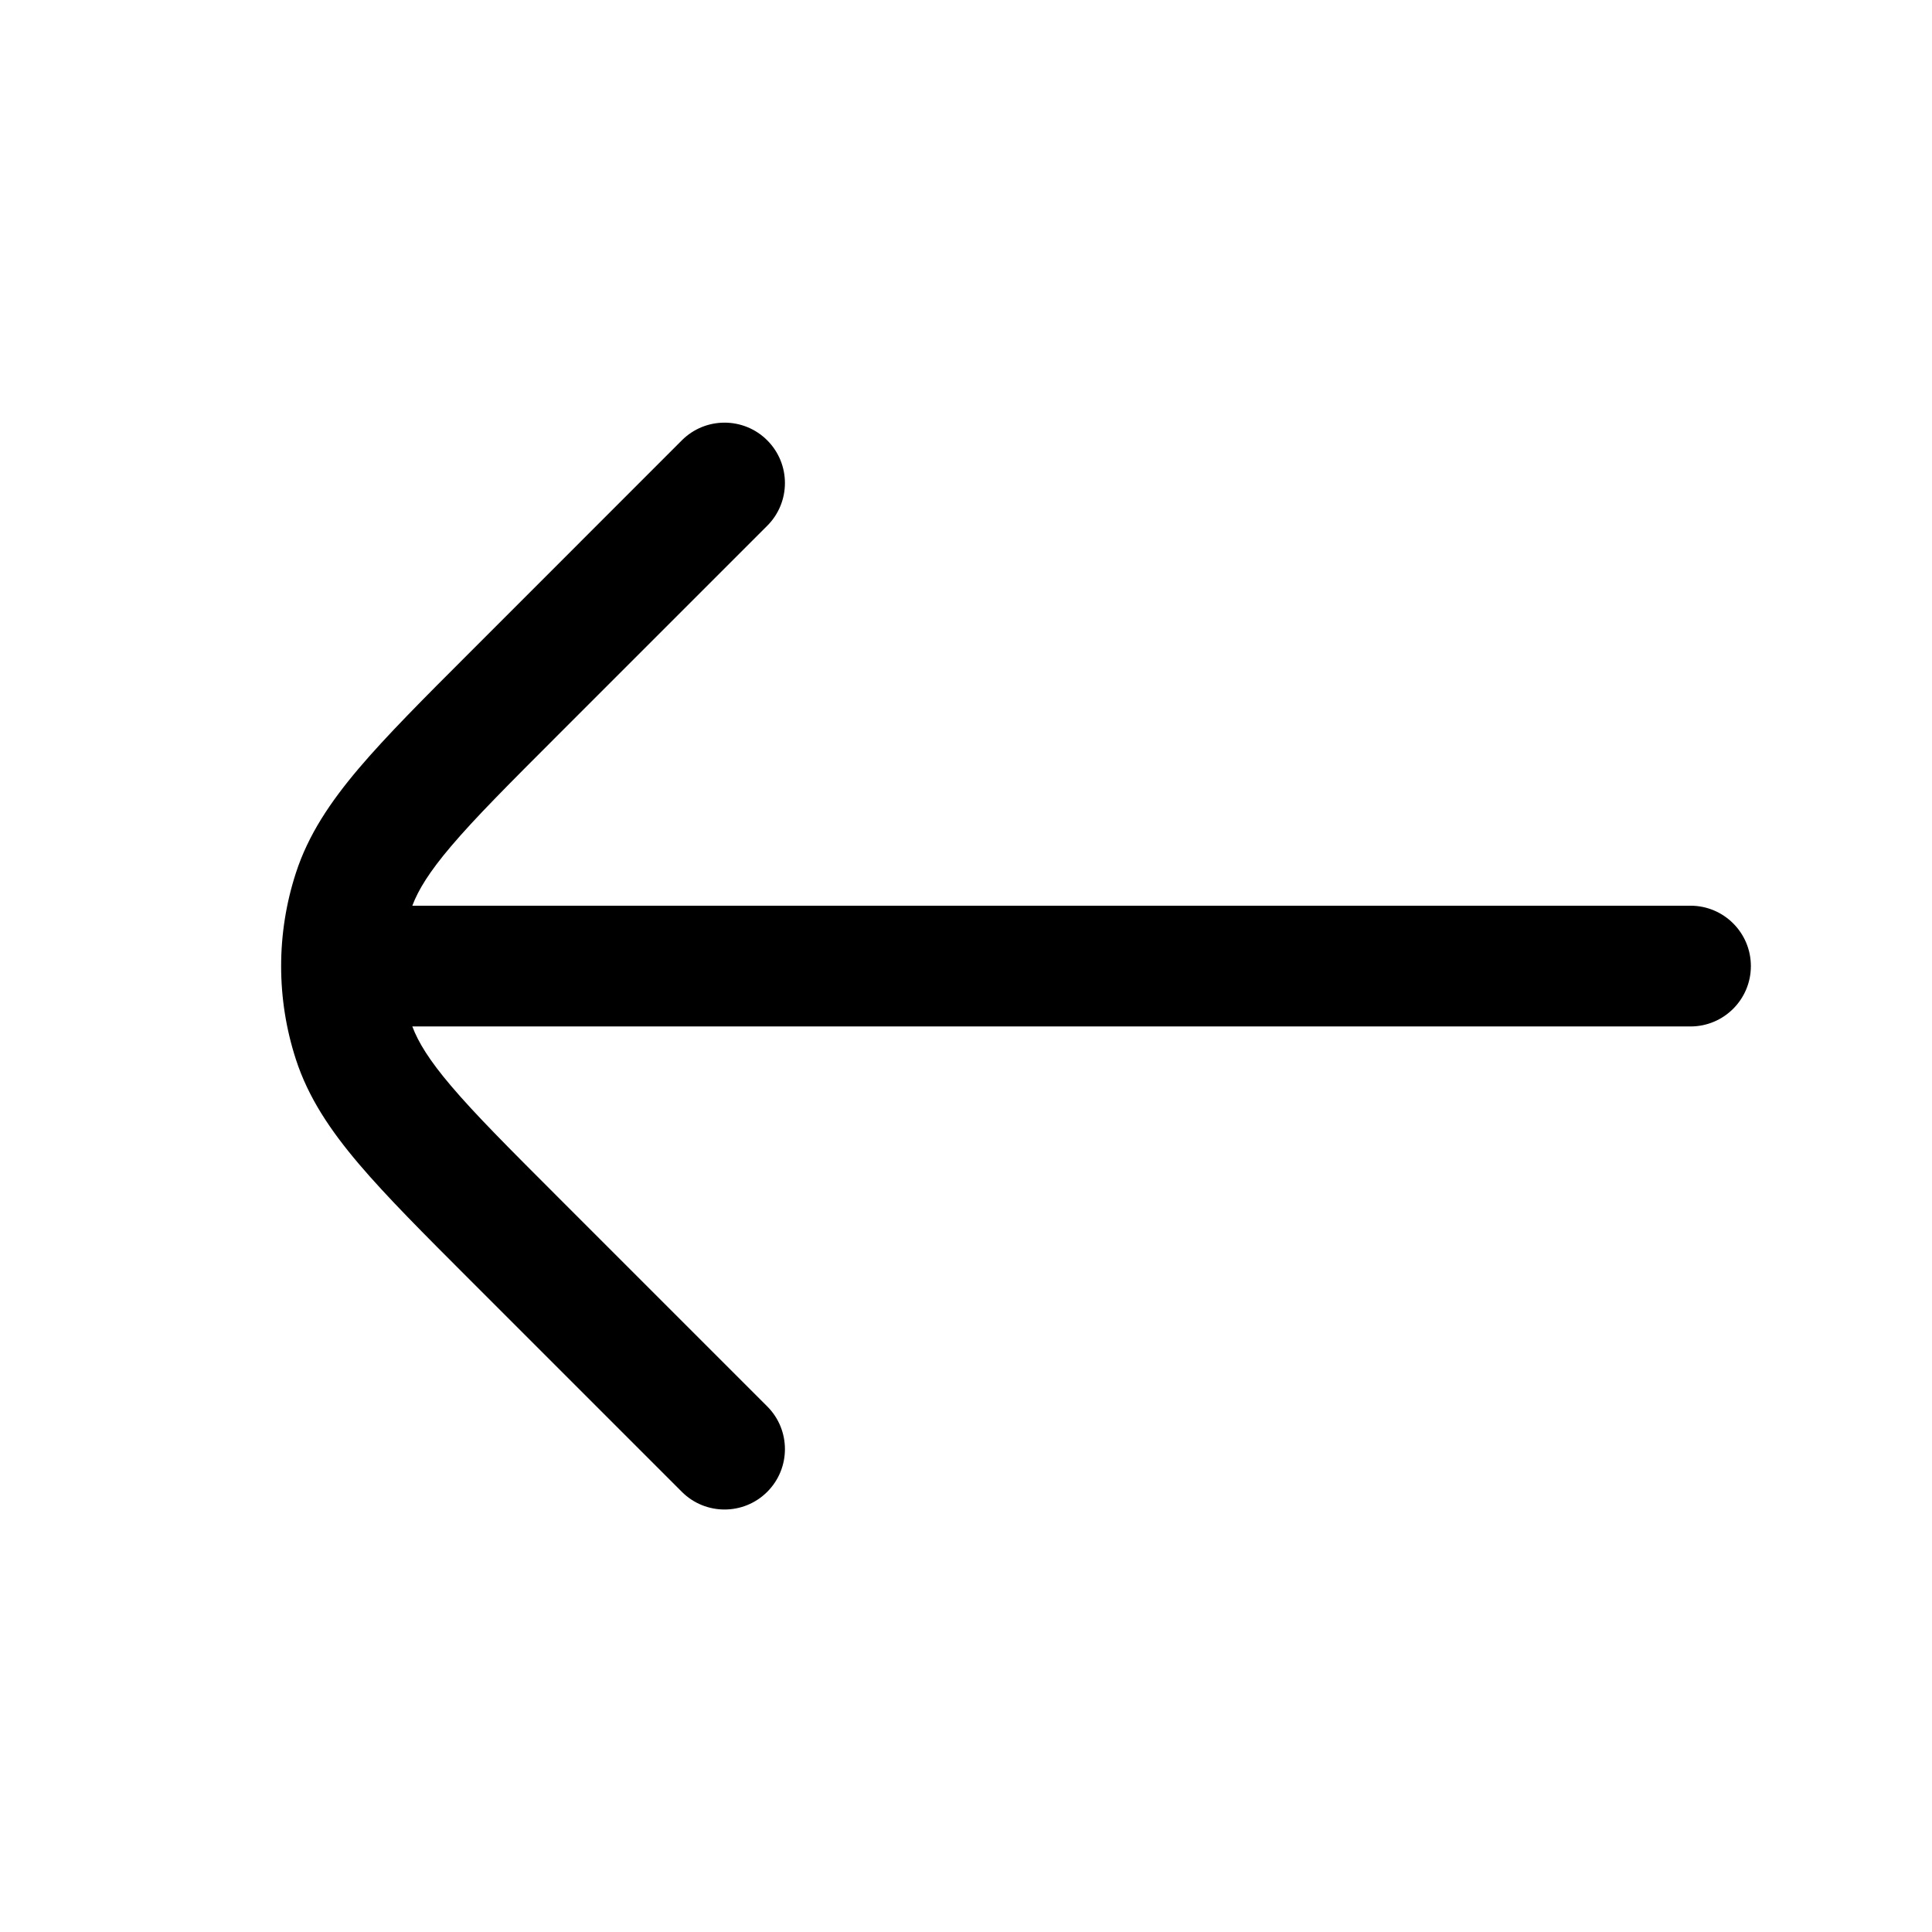
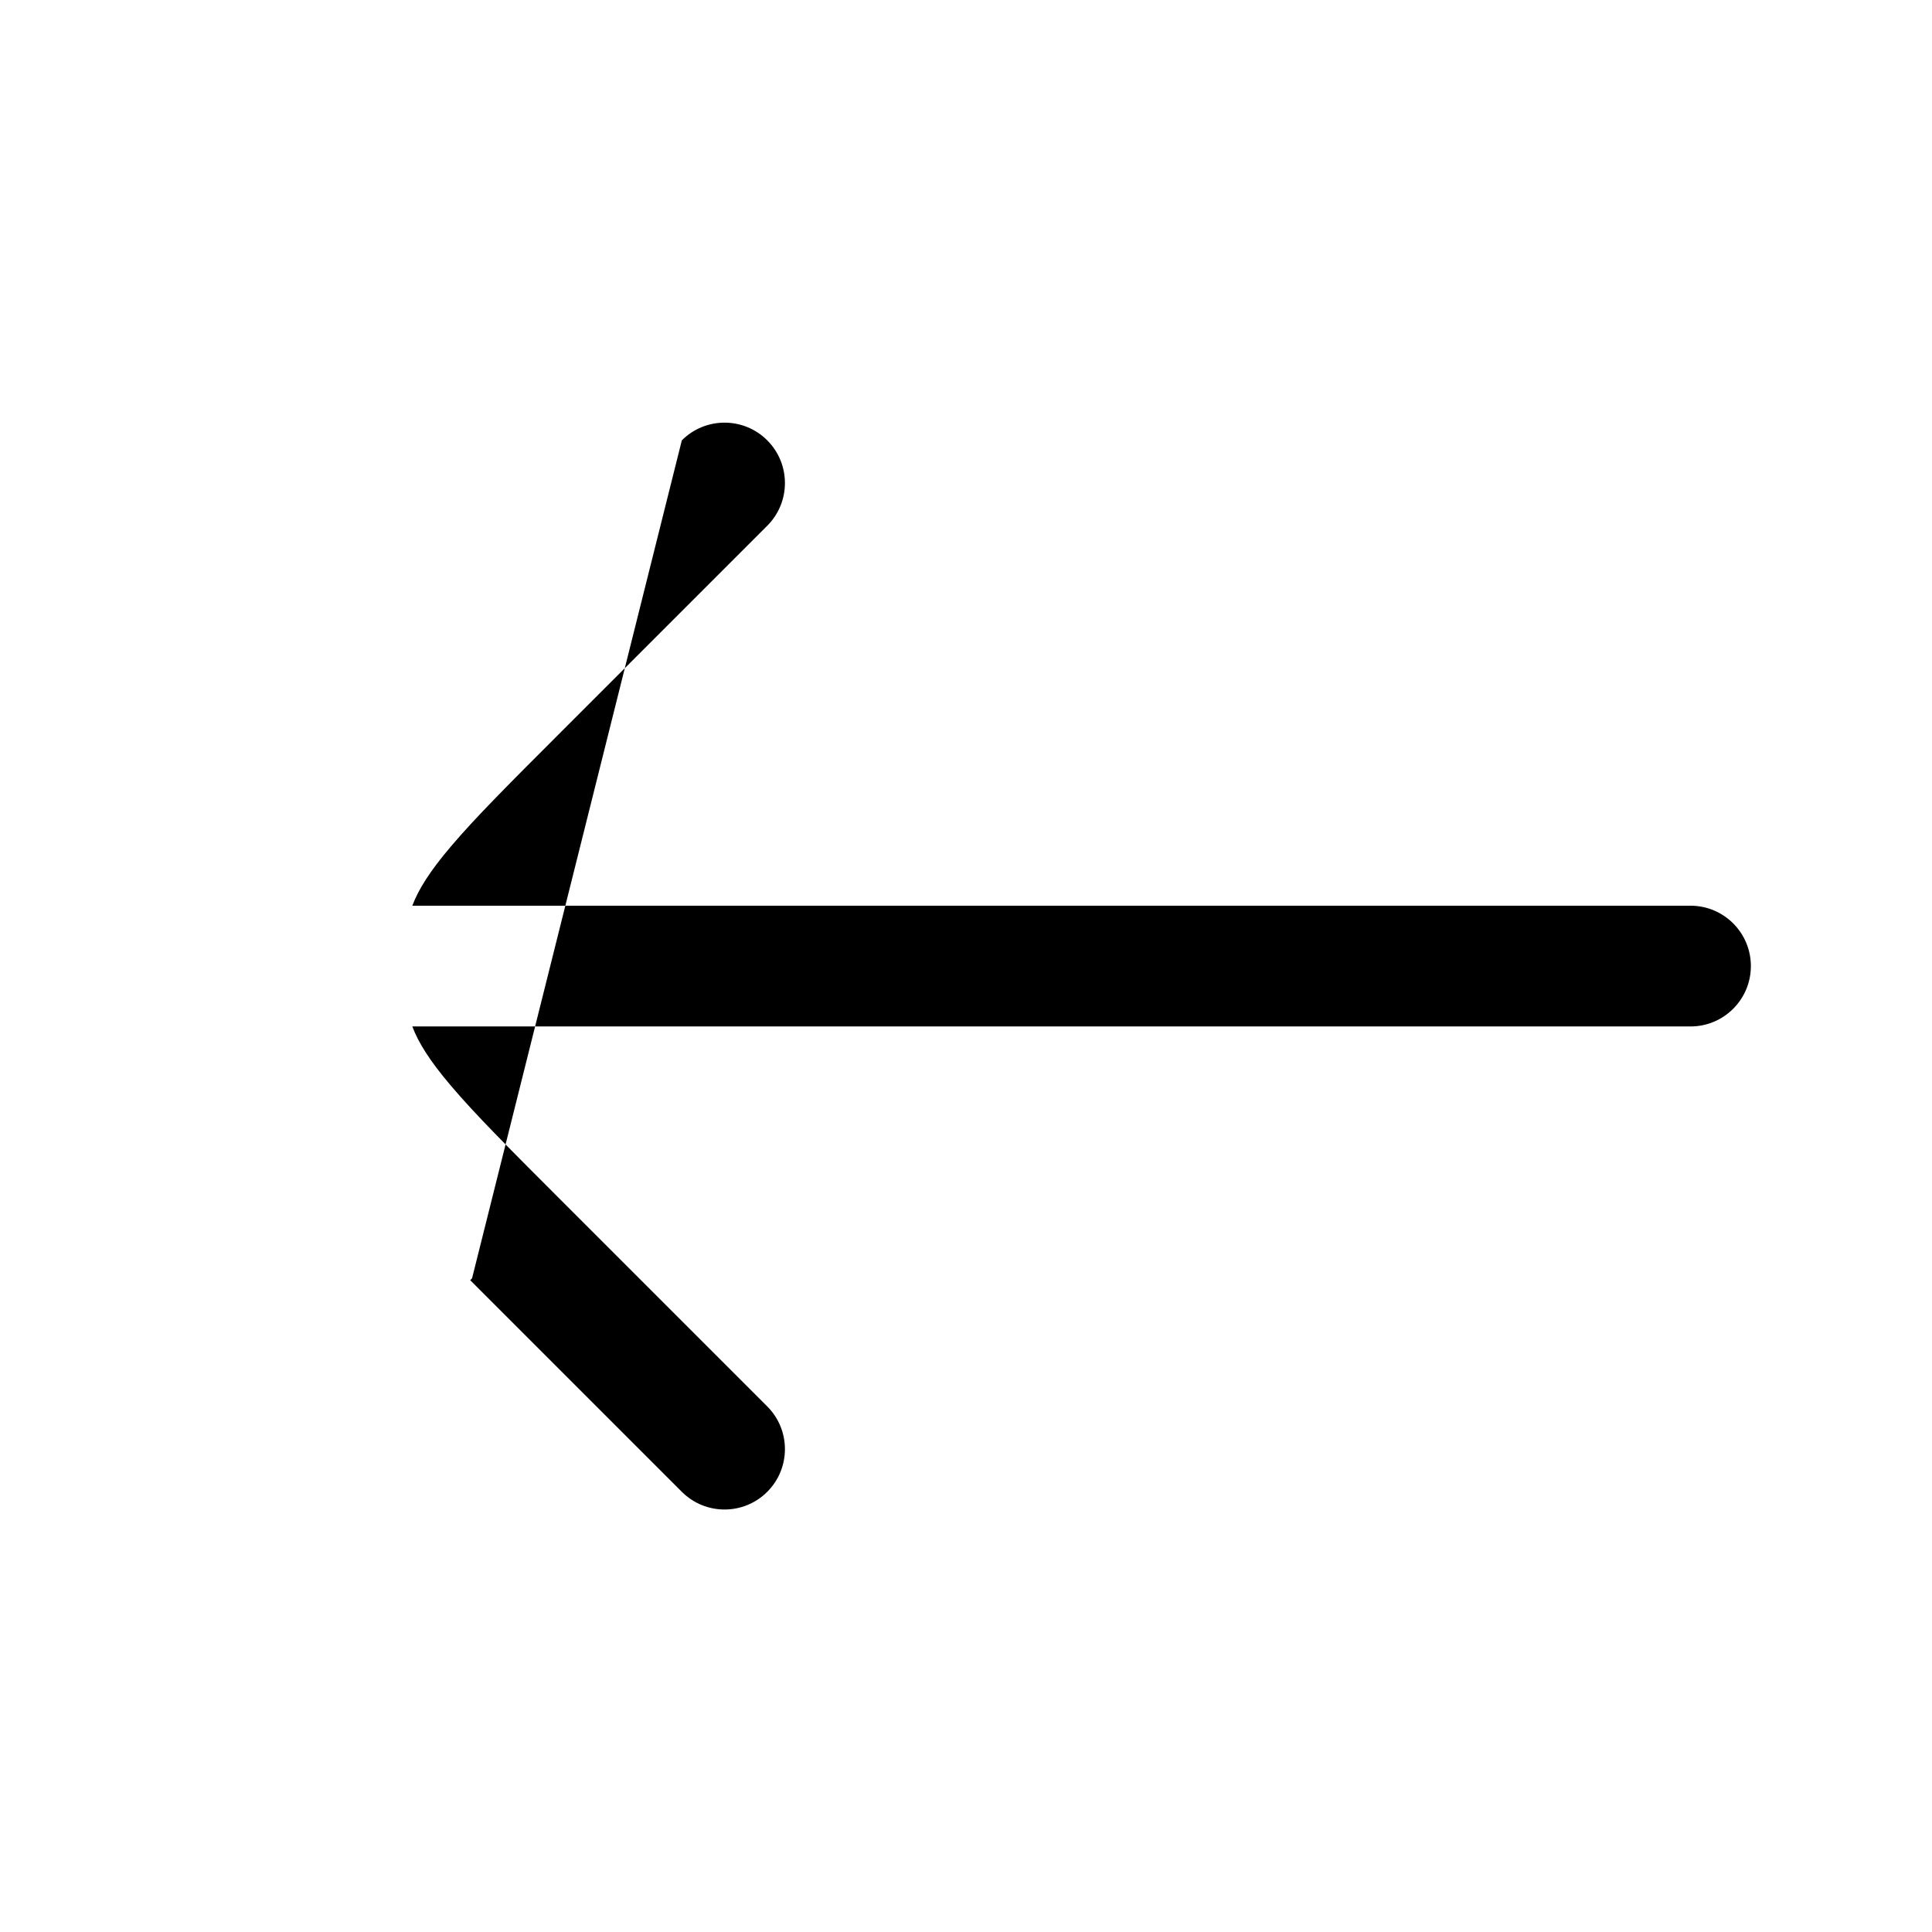
<svg xmlns="http://www.w3.org/2000/svg" width="800px" height="800px" viewBox="0 0 24 24" fill="none">
-   <path clip-rule="evenodd" d="m8.47 5.47c.293-.293.768-.293 1.061 0 .293.293.293.768 0 1.061l-2.606 2.606c-.603.603-1.023 1.023-1.323 1.377-.269.317-.406.54-.48.737h15.878c.414 0 .75.336.75.75s-.336.75-.75.75h-15.878c.074.197.21.419.48.737.3.354.72.774 1.323 1.377l2.606 2.606c.293.293.293.768 0 1.061-.293.293-.768.293-1.061 0l-2.606-2.606-.023-.023h-0c-.575-.575-1.038-1.038-1.383-1.444-.355-.418-.628-.824-.782-1.298-.245-.753-.245-1.565 0-2.318.154-.474.427-.88.782-1.299.345-.406.808-.87 1.383-1.444h0l.023-.023z" fill="#000000" fill-rule="evenodd" />
+   <path clip-rule="evenodd" d="m8.47 5.47c.293-.293.768-.293 1.061 0 .293.293.293.768 0 1.061l-2.606 2.606c-.603.603-1.023 1.023-1.323 1.377-.269.317-.406.54-.48.737h15.878c.414 0 .75.336.75.75s-.336.75-.75.75h-15.878c.074.197.21.419.48.737.3.354.72.774 1.323 1.377l2.606 2.606c.293.293.293.768 0 1.061-.293.293-.768.293-1.061 0l-2.606-2.606-.023-.023h-0h0l.023-.023z" fill="#000000" fill-rule="evenodd" />
</svg>